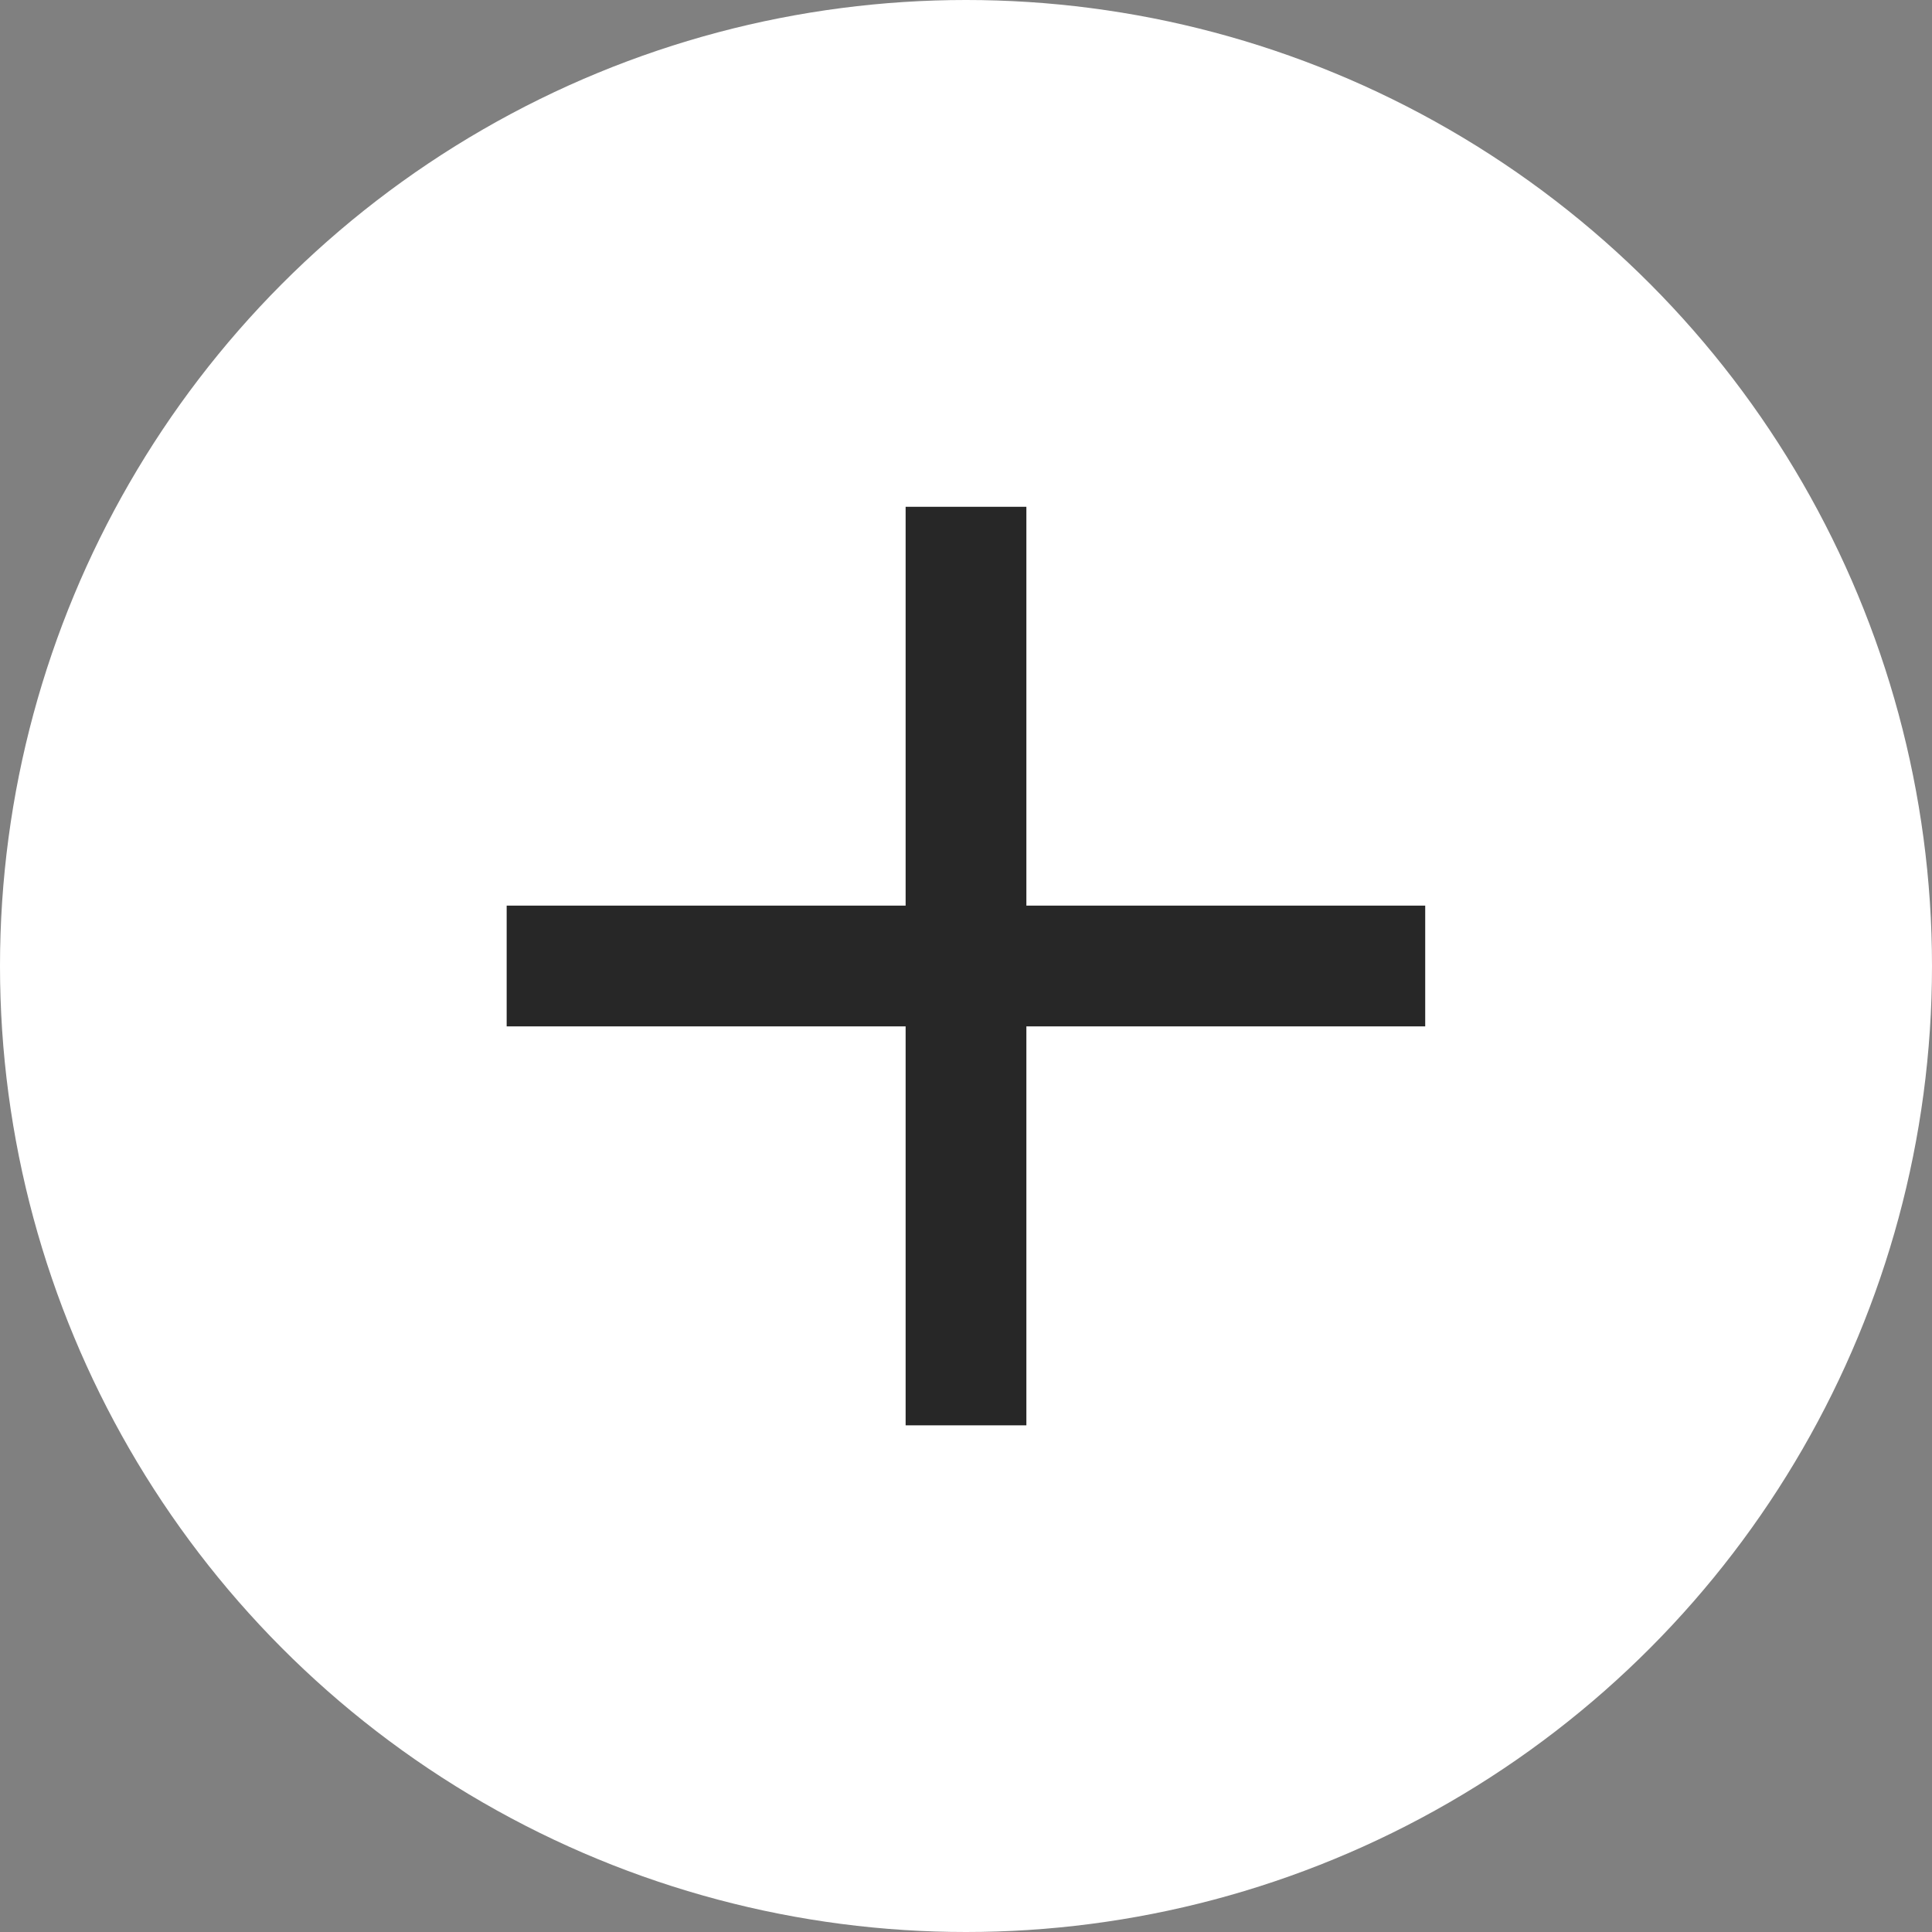
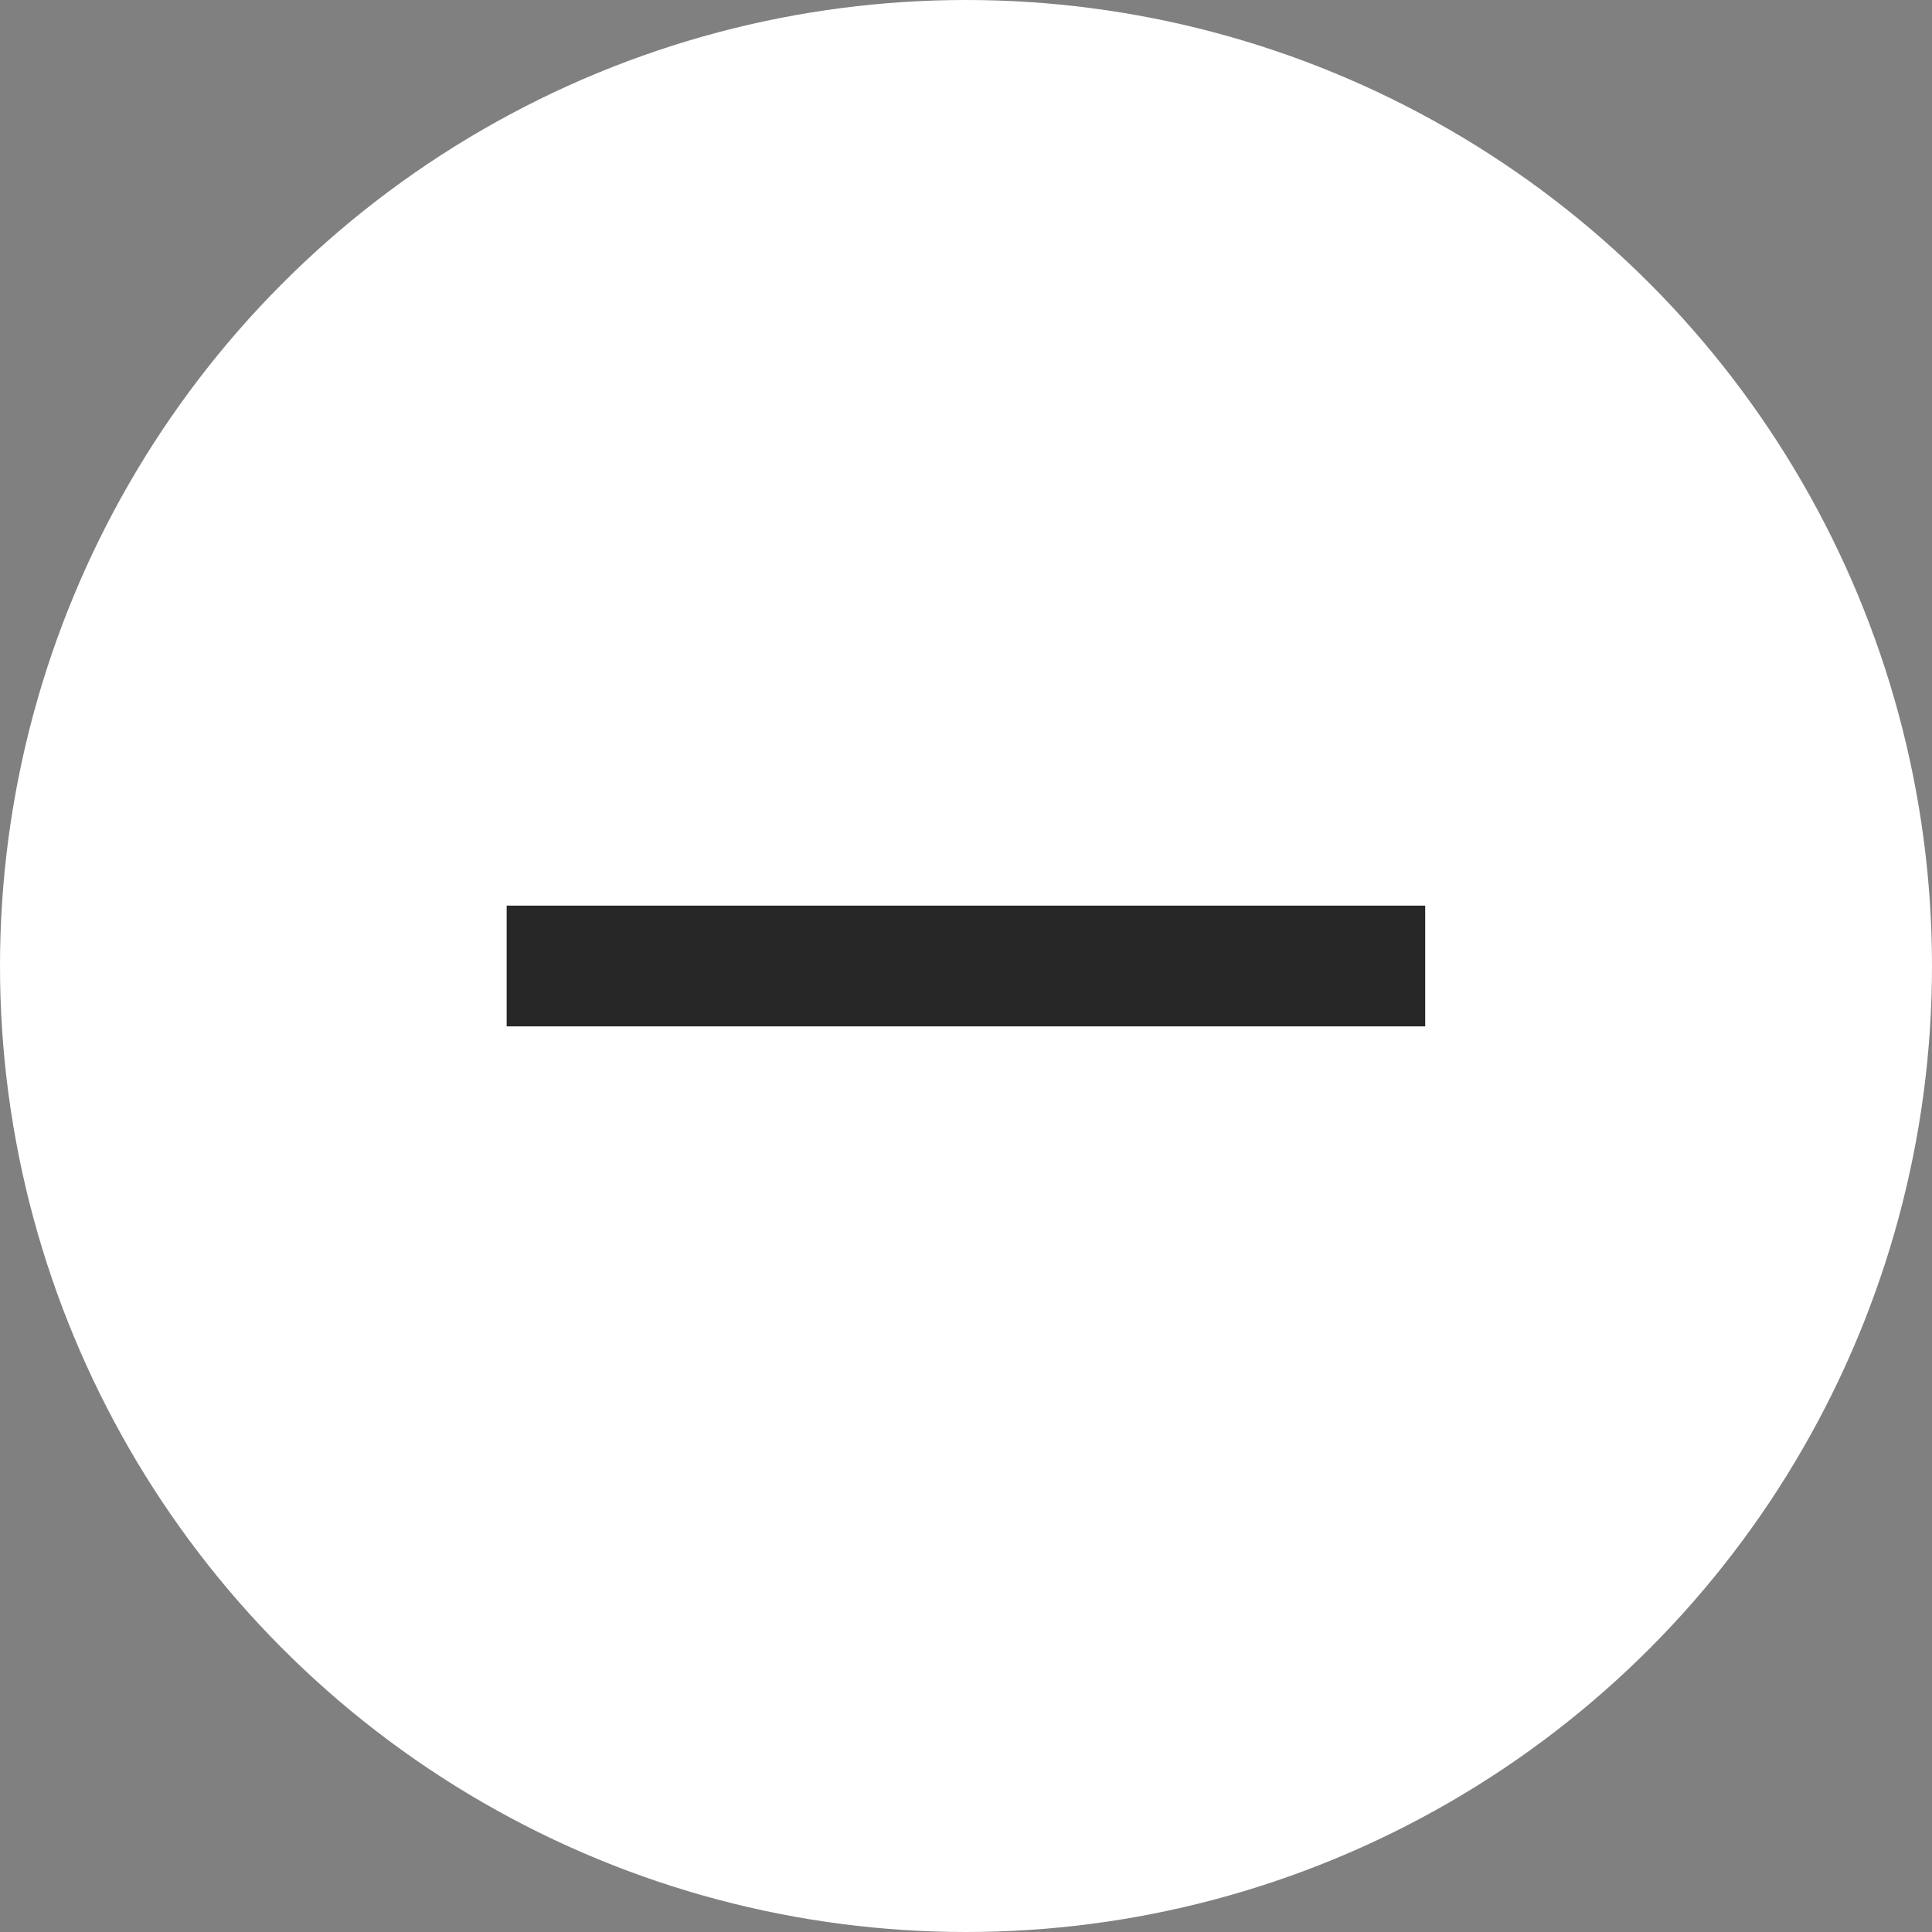
<svg xmlns="http://www.w3.org/2000/svg" width="16" height="16" viewBox="0 0 16 16">
  <rect x="0" y="0" width="16" height="16" fill="#808080" stroke="none" />
  <g id="icon" transform="translate(-83 -4)">
    <circle id="楕円形_27" data-name="楕円形 27" cx="8" cy="8" r="8" transform="translate(83 4)" fill="#fff" />
-     <path id="パス_176" data-name="パス 176" d="M91,7.875v7.607" transform="translate(0 0.322)" fill="none" stroke="#272727" stroke-width="1" />
    <path id="パス_177" data-name="パス 177" d="M91,7.875v7.607" transform="translate(102.678 -79) rotate(90)" fill="none" stroke="#272727" stroke-width="1" />
  </g>
</svg>